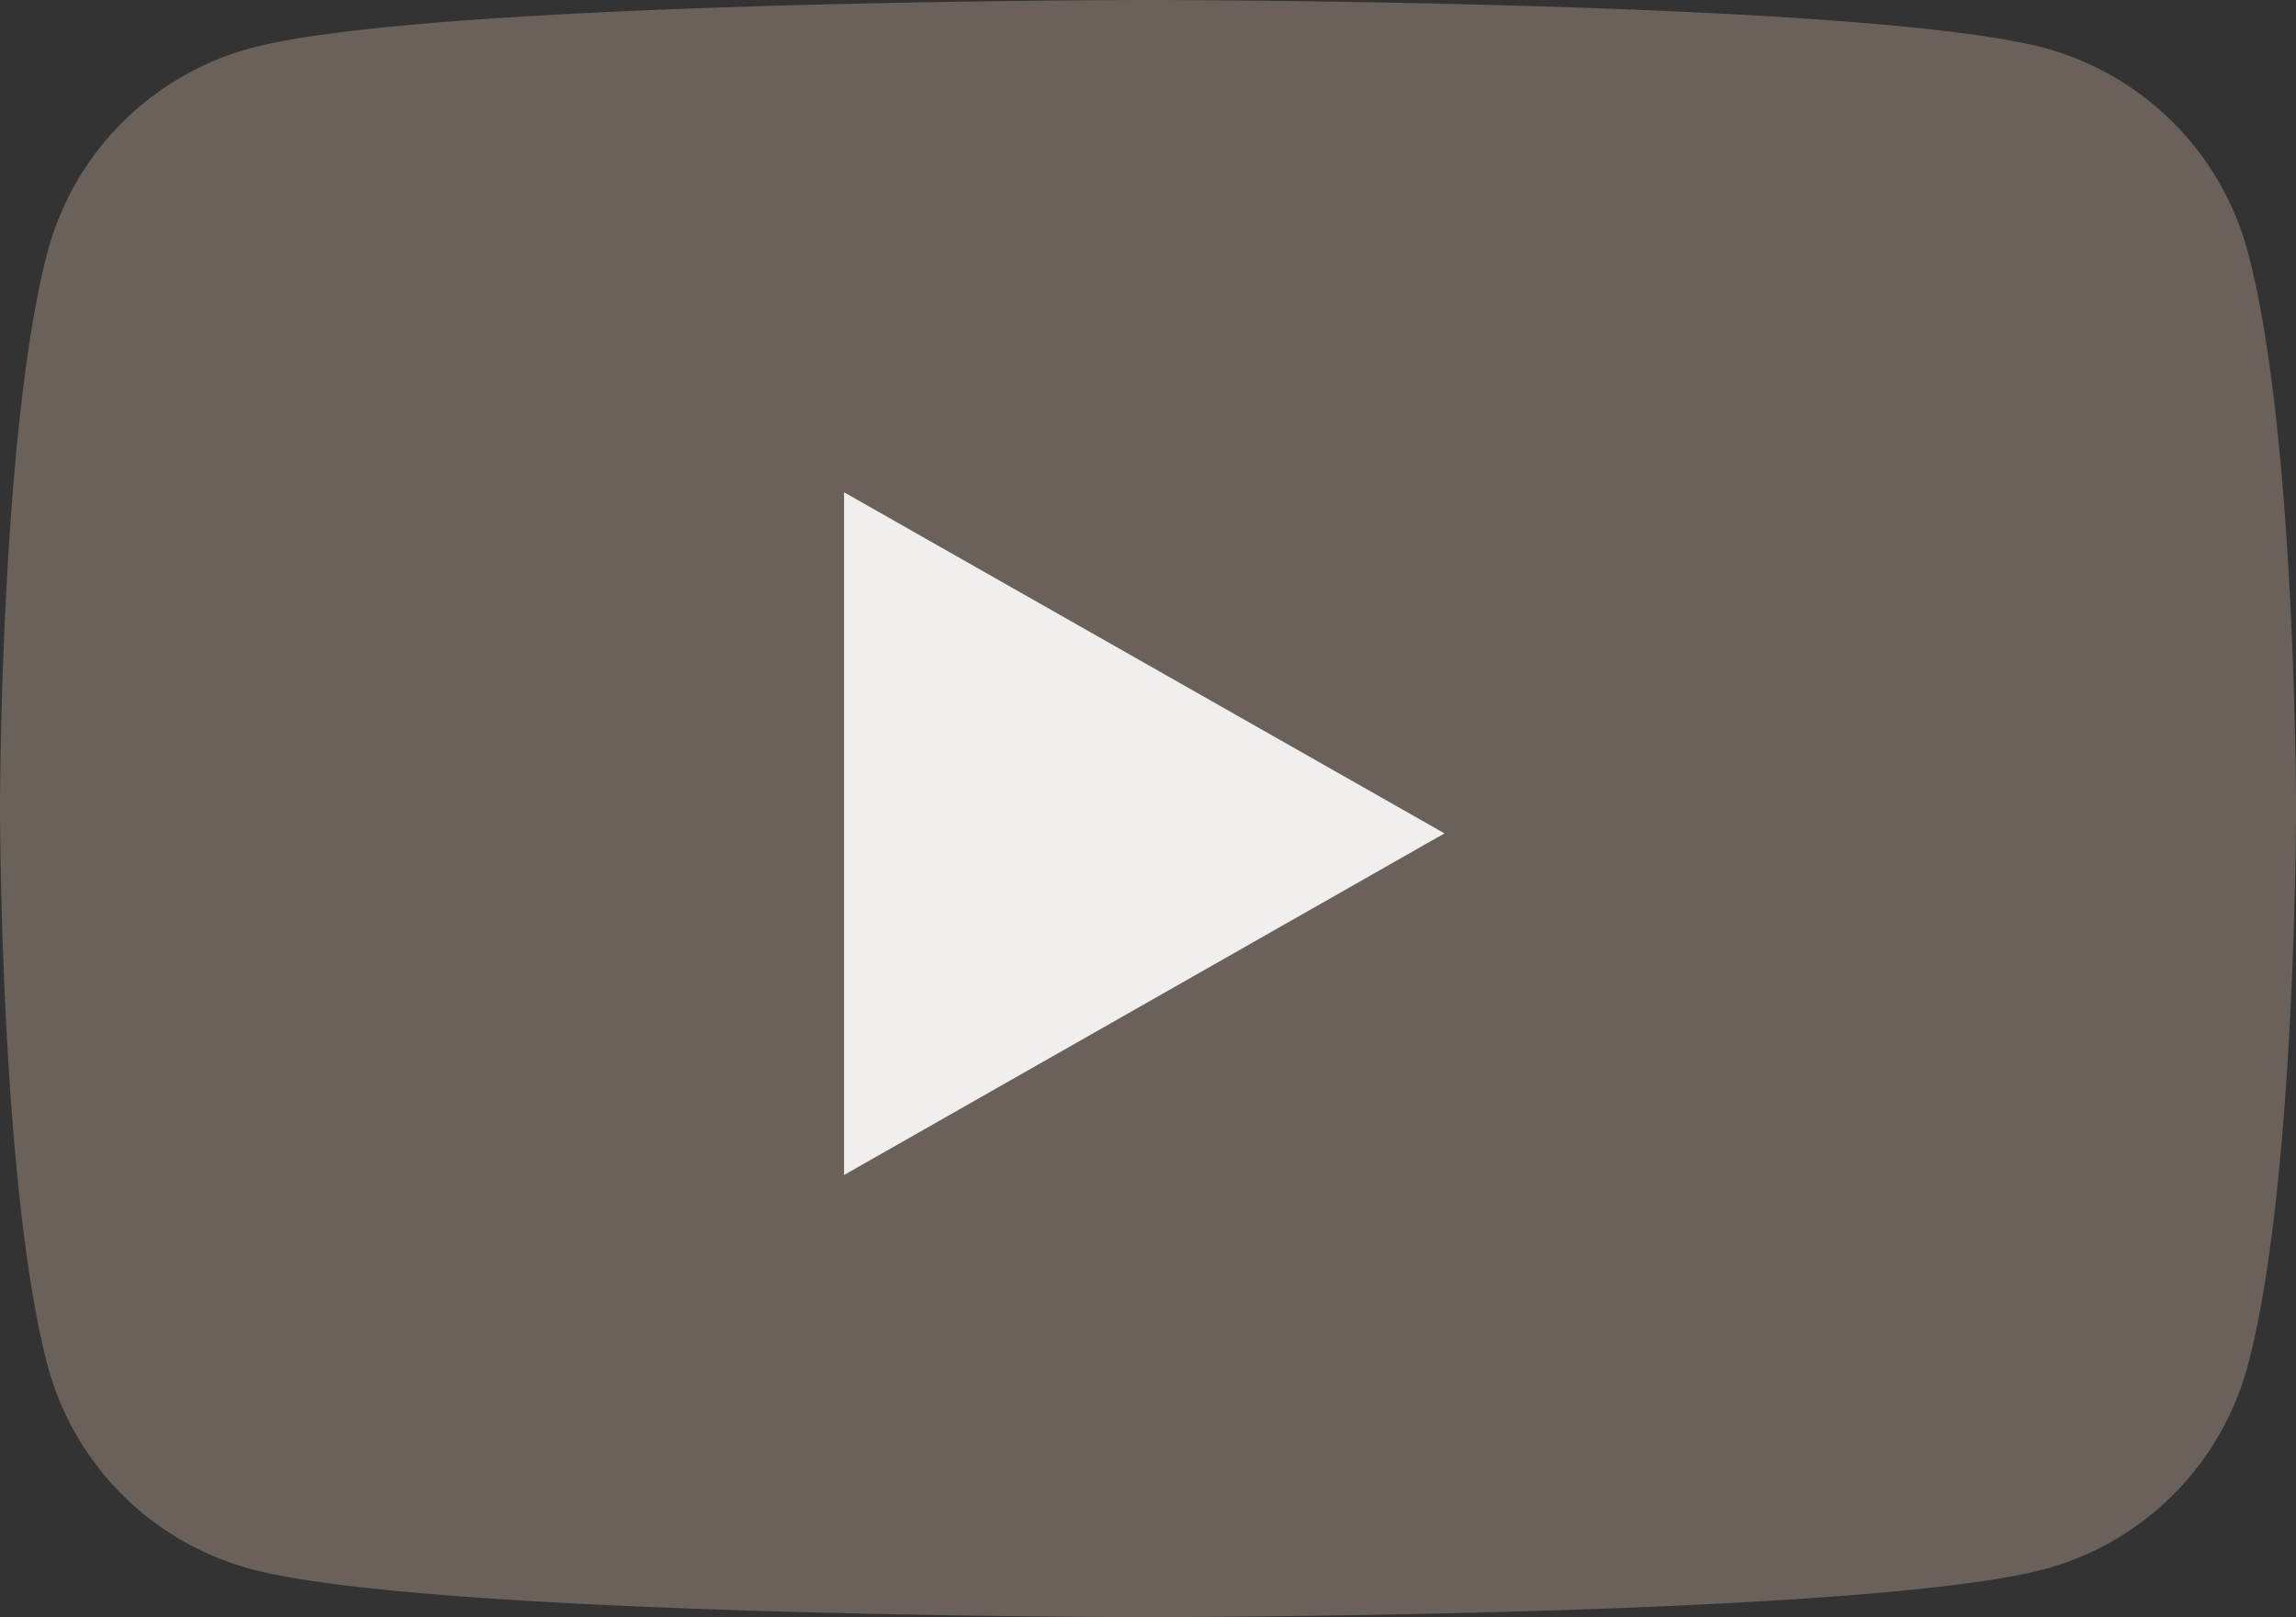
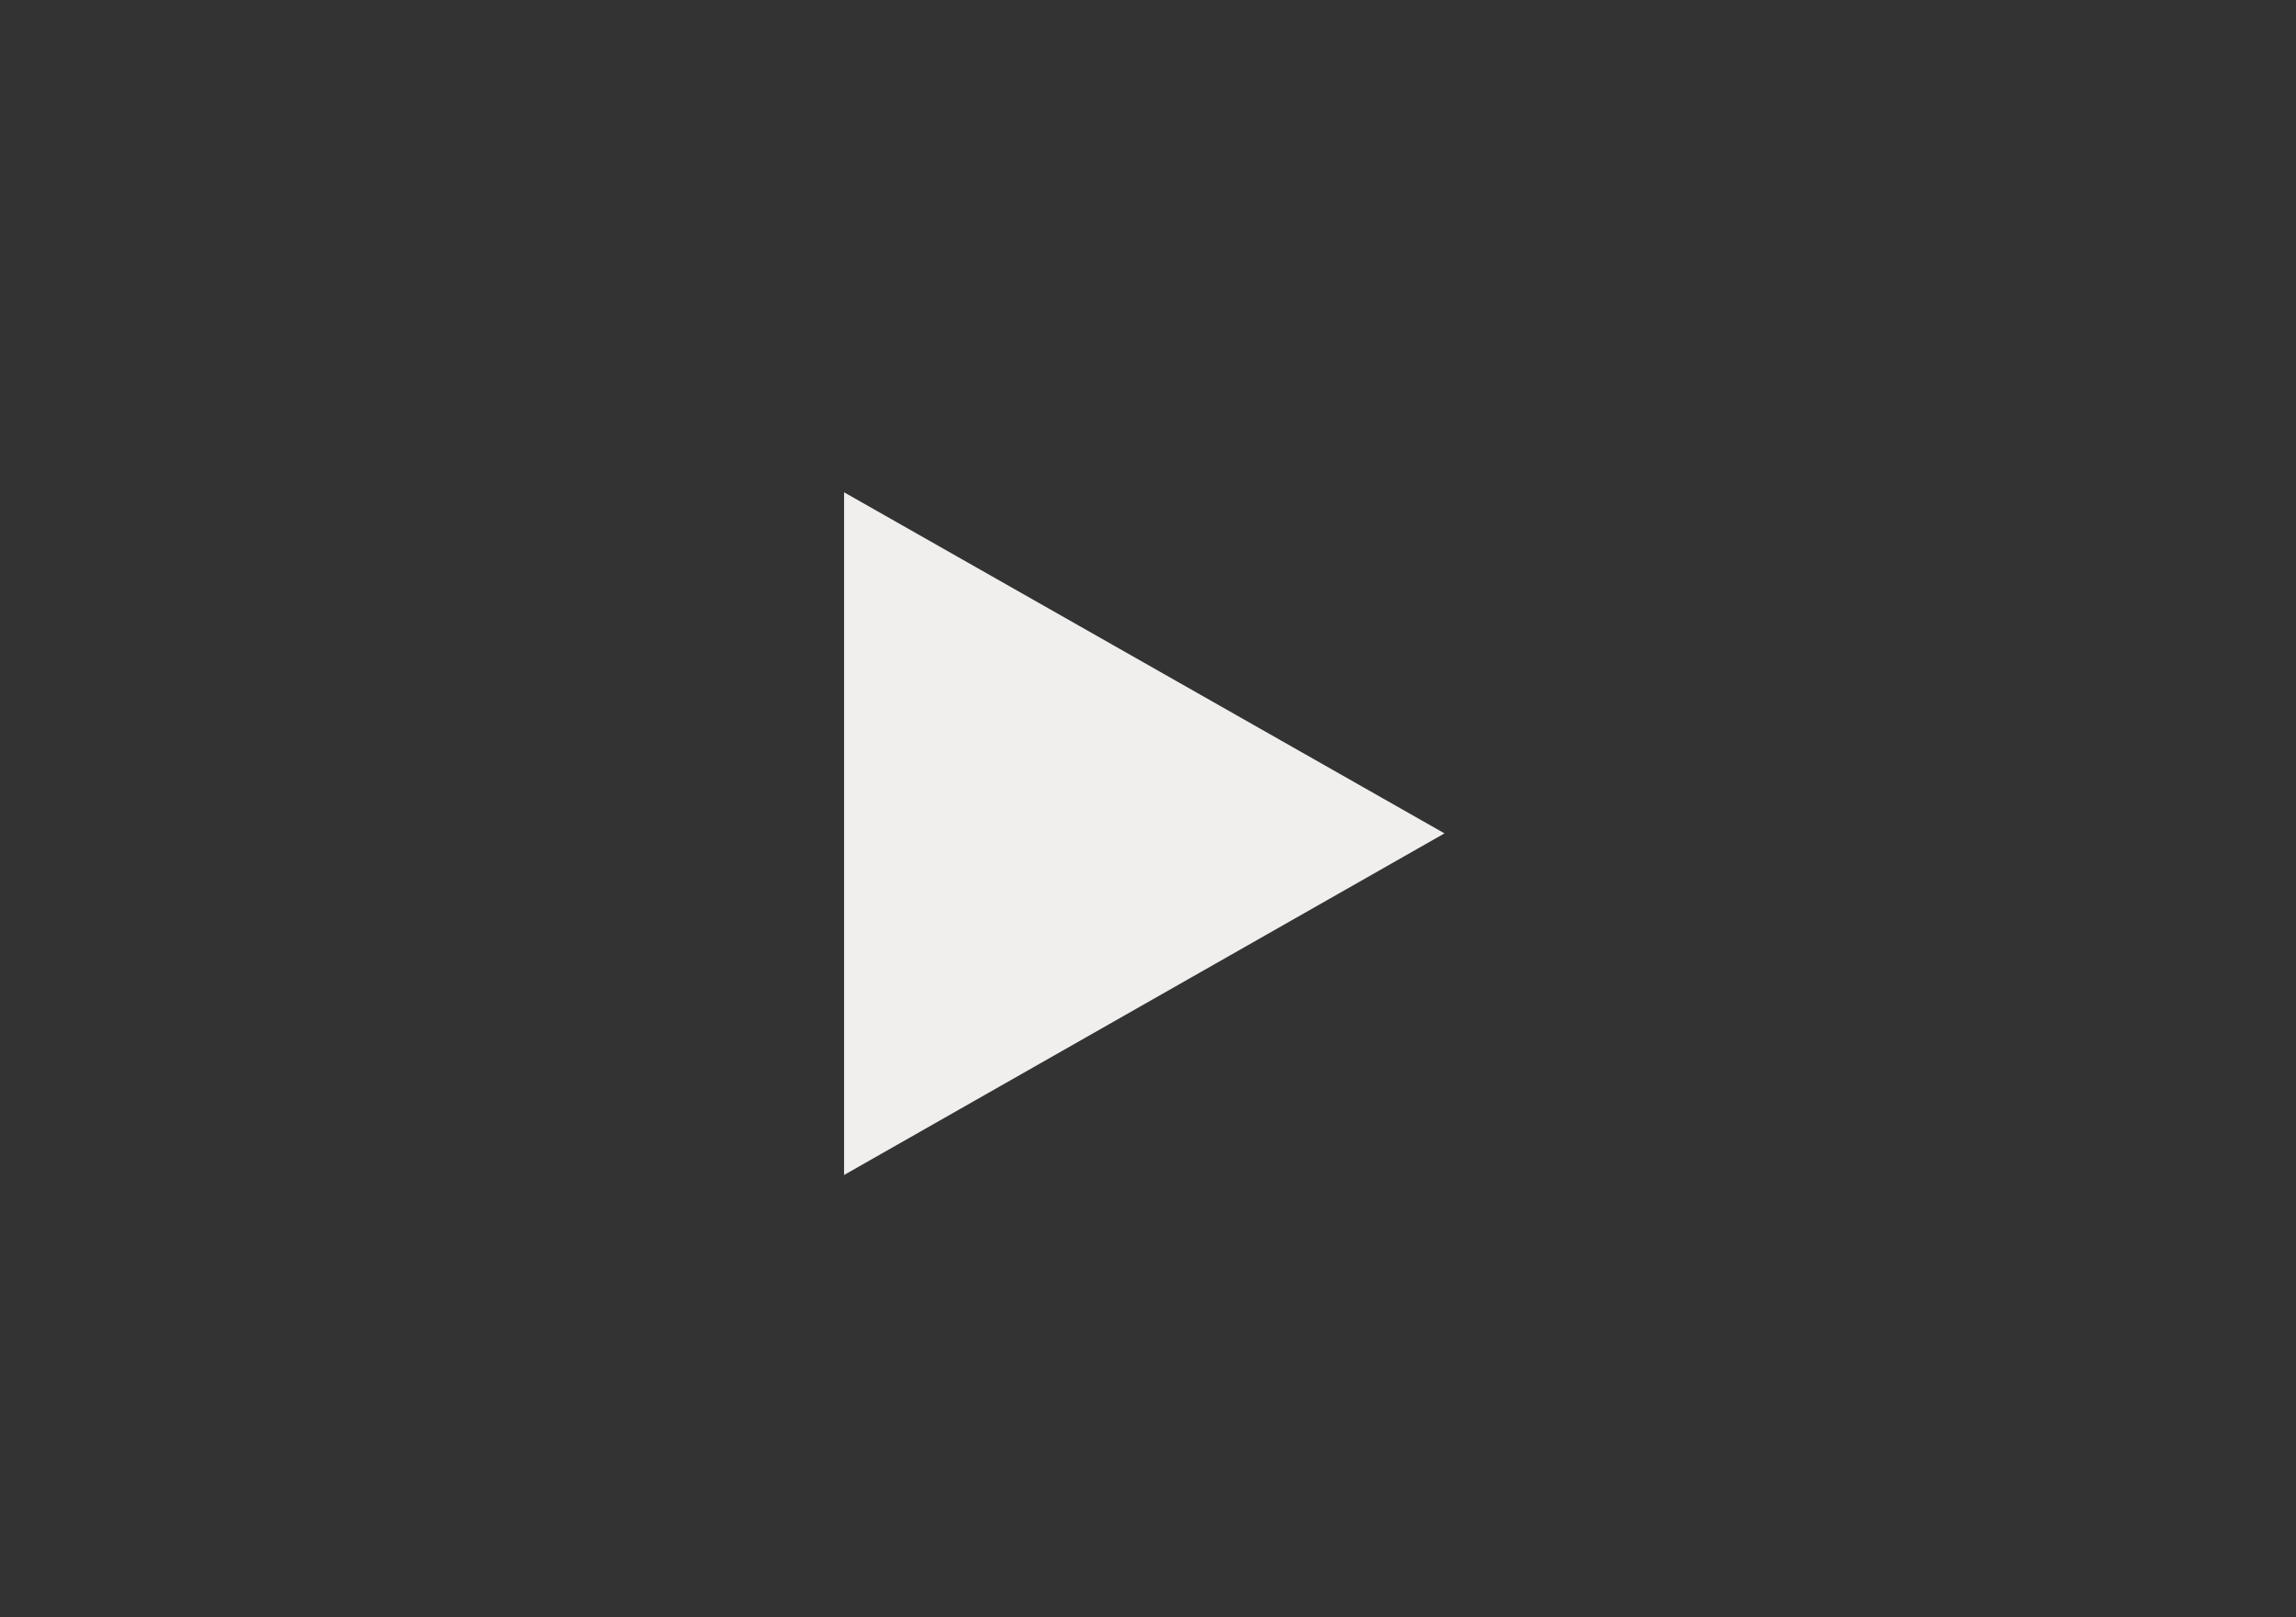
<svg xmlns="http://www.w3.org/2000/svg" id="Group" width="43.544" height="30.674" viewBox="0 0 43.544 30.674">
  <rect x="0" y="0" width="43.544" height="30.674" fill="#333333" stroke="none" />
-   <path id="Fill_1" data-name="Fill 1" d="M4.758,29.761A5.455,5.455,0,0,1,.9,25.89h0C0,22.466,0,15.337,0,15.337H0S0,8.208.9,4.784h0A5.469,5.469,0,0,1,4.758.913h0C8.156,0,21.772,0,21.772,0h0S35.388,0,38.786.913h0a5.474,5.474,0,0,1,3.846,3.872h0c.913,3.424.913,10.552.913,10.552h0s0,7.129-.913,10.553h0a5.46,5.46,0,0,1-3.846,3.872h0c-3.4.913-17.013.913-17.013.913h0s-13.617,0-17.014-.913Z" transform="translate(0 0)" fill="#6a625a" />
  <path id="Fill_4" data-name="Fill 4" d="M0,12.95,11.387,6.47,0,0Z" transform="translate(16.008 9.338)" fill="#f0efee" />
</svg>